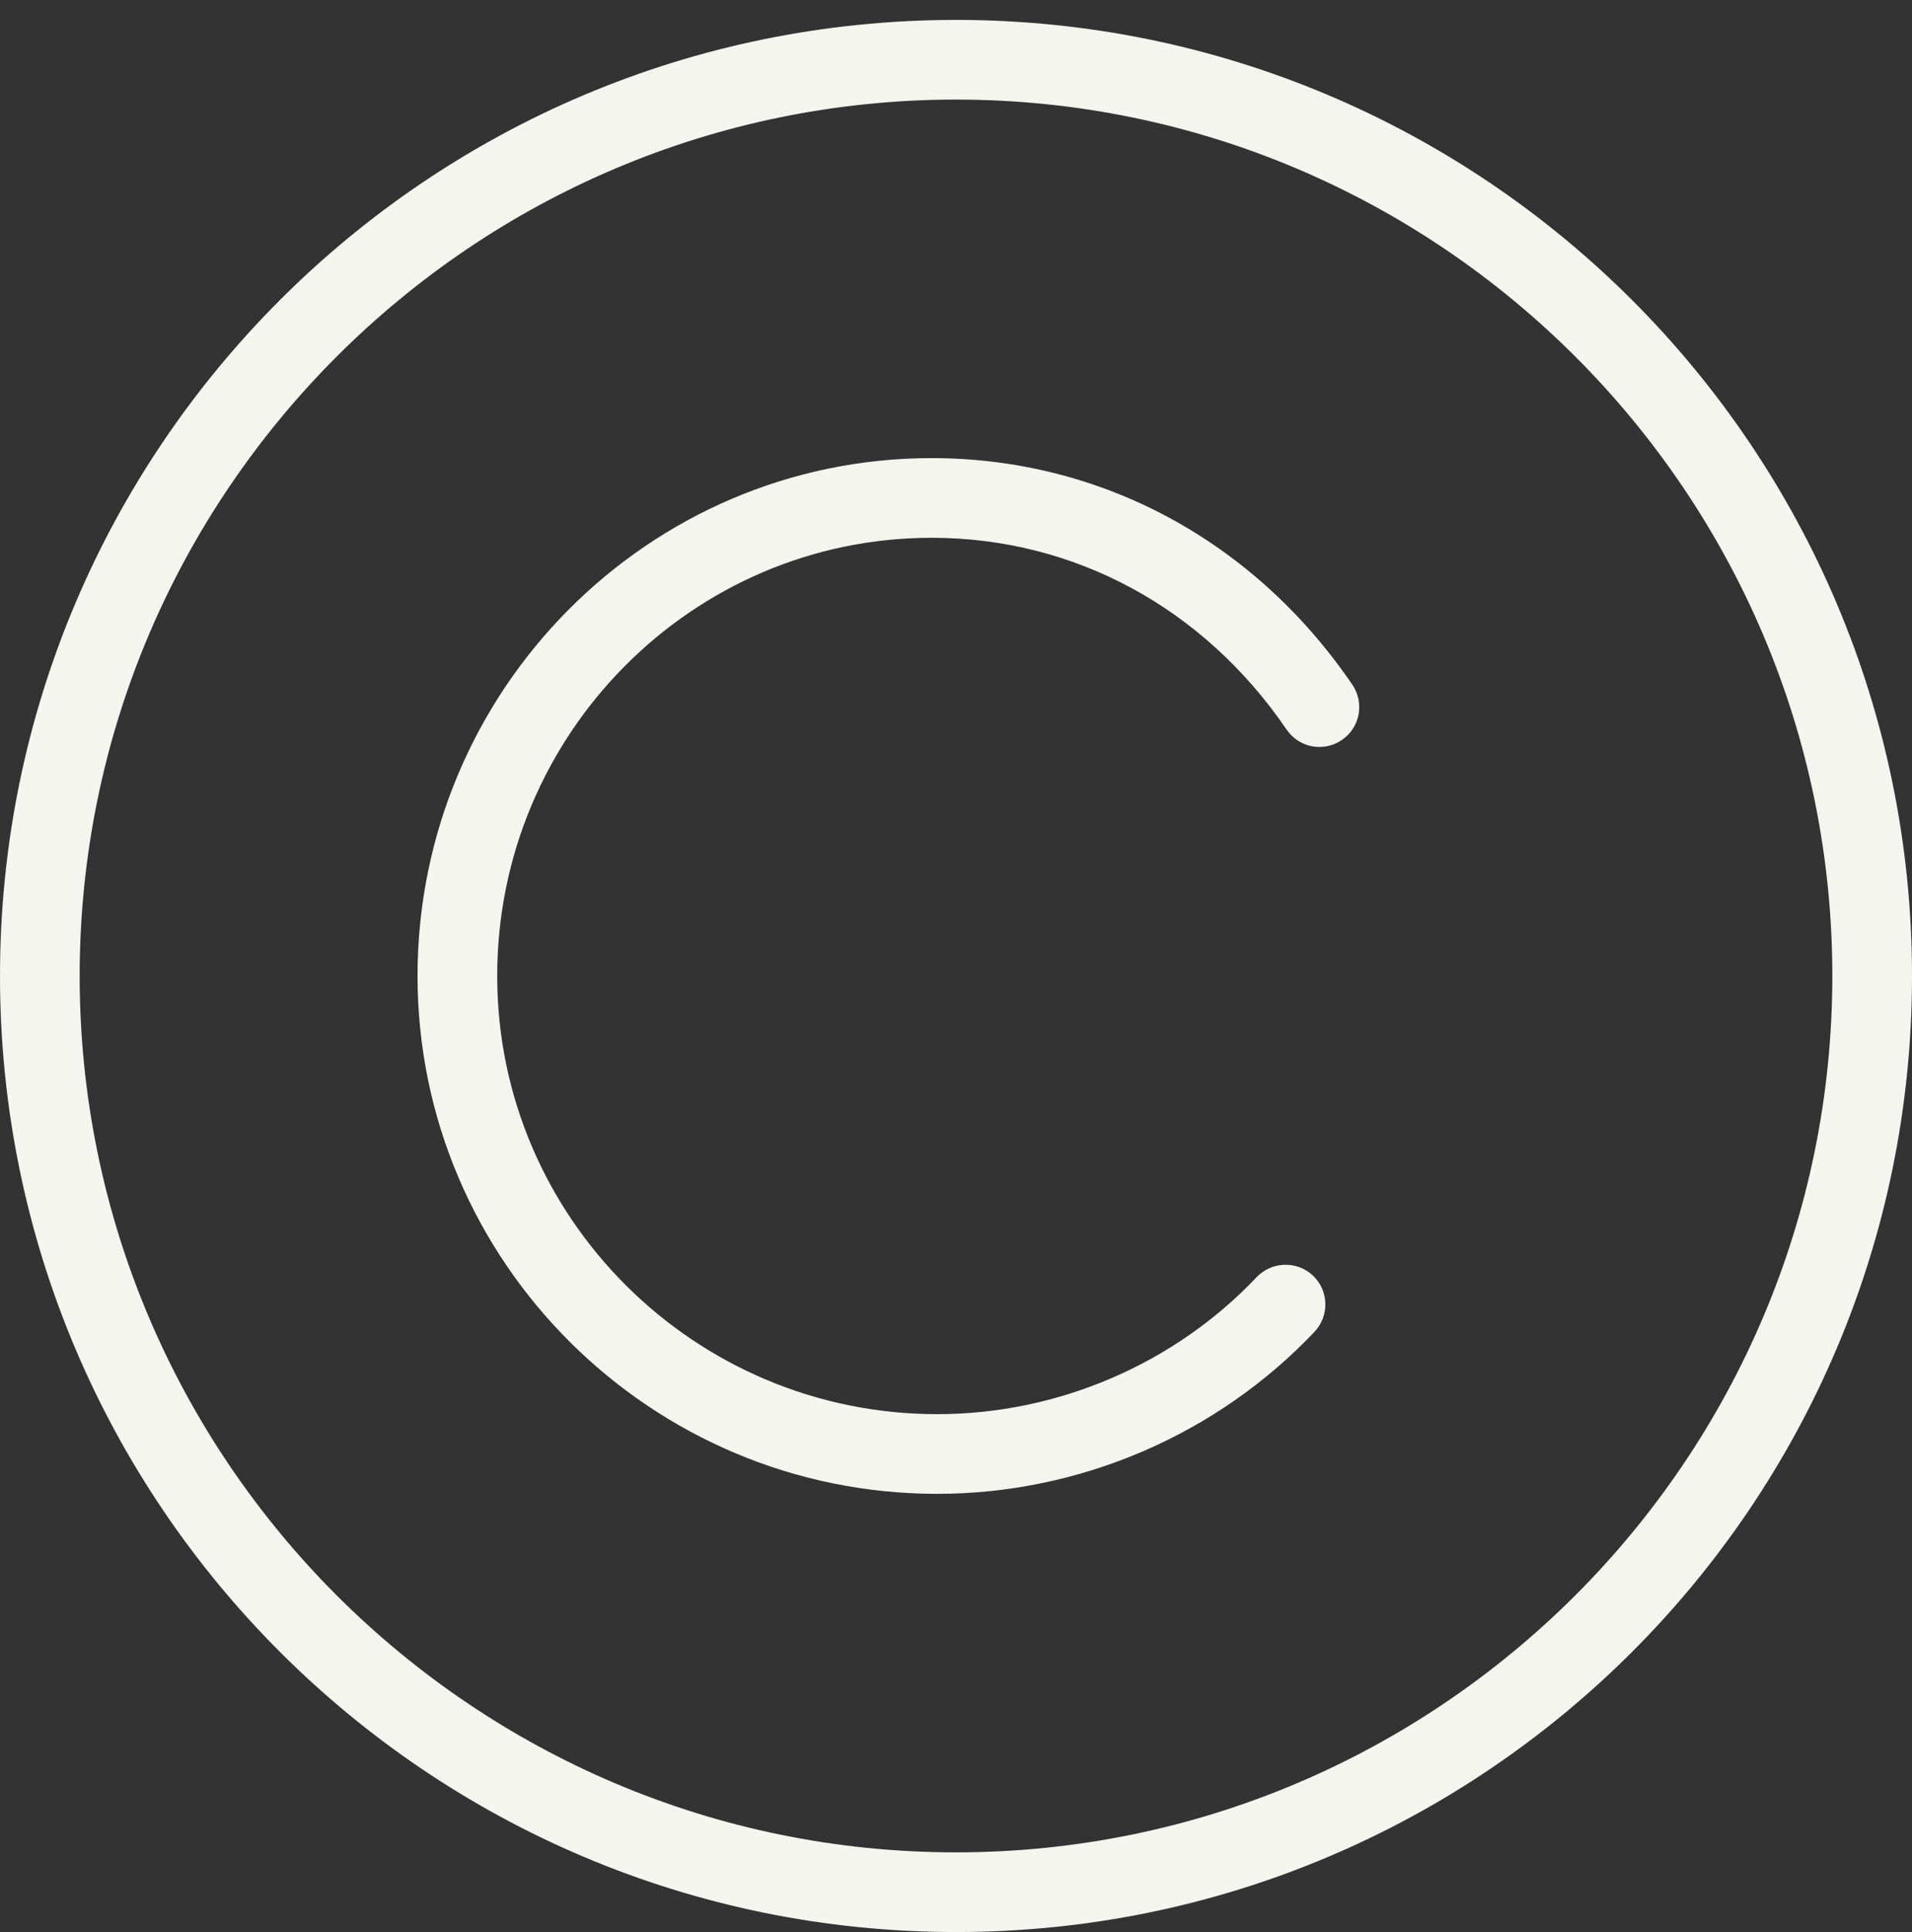
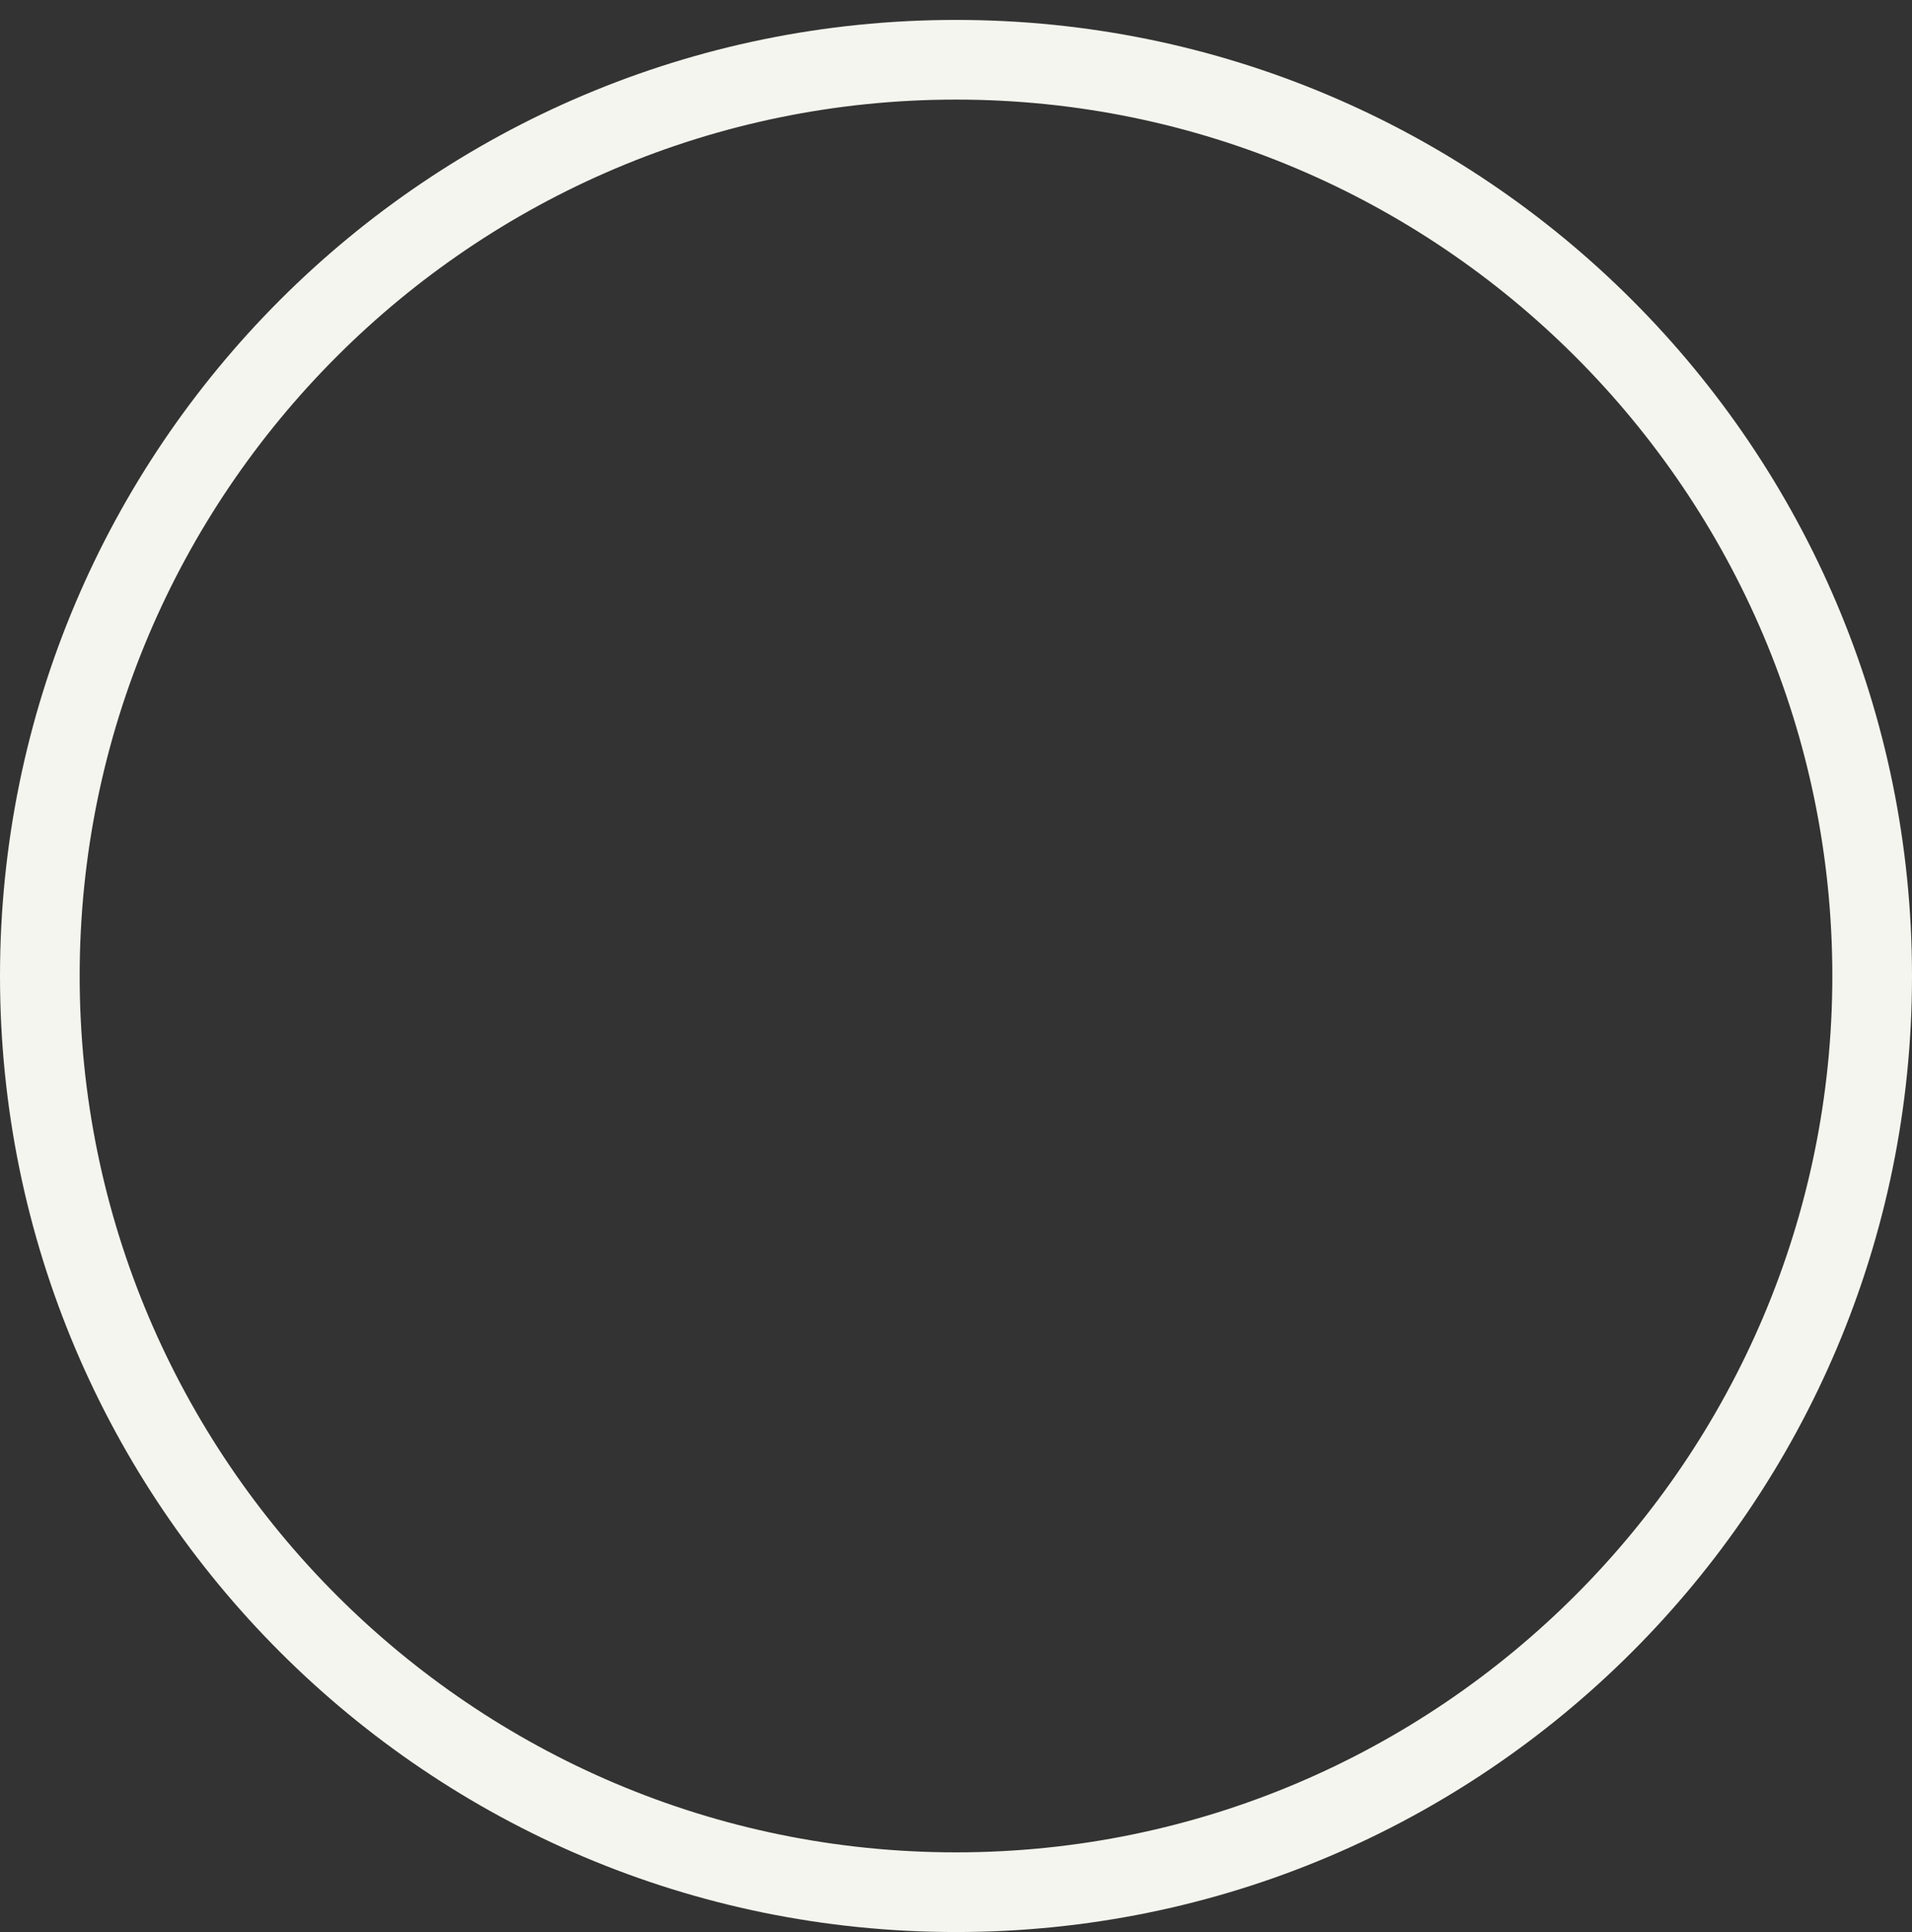
<svg xmlns="http://www.w3.org/2000/svg" fill="#f5f5ef" height="48.5" preserveAspectRatio="xMidYMid meet" version="1" viewBox="0.0 -0.5 48.0 48.5" width="48" zoomAndPan="magnify">
  <rect x="0.0" y="-0.5" width="48.0" height="48.5" fill="#333333" stroke="none" />
  <g id="change1_1">
    <path d="M0 0L0 0" fill="inherit" stroke="#449fdb" />
  </g>
  <g id="change1_2">
-     <path d="M24 2c12.128 0 22 9.872 22 22s-9.872 22-22 22c-12.13 0-22-9.872-22-22s9.87-22 22-22zM24 0c-13.254 0-24 10.746-24 24s10.746 24 24 24 24-10.746 24-24-10.746-24-24-24v0z" fill="inherit" />
+     <path d="M24 2c12.128 0 22 9.872 22 22s-9.872 22-22 22c-12.13 0-22-9.872-22-22s9.87-22 22-22zM24 0c-13.254 0-24 10.746-24 24s10.746 24 24 24 24-10.746 24-24-10.746-24-24-24v0" fill="inherit" />
  </g>
  <g id="change1_3">
-     <path d="M23.528 37c-7.194 0-13.046-5.832-13.046-13s5.79-13 12.906-13c4.246 0 8.096 2.072 10.562 5.688 0.31 0.458 0.194 1.078-0.264 1.388-0.454 0.31-1.076 0.198-1.388-0.264-2.088-3.058-5.334-4.812-8.91-4.812-6.014 0-10.906 4.936-10.906 11s4.956 11 11.046 11c3.022 0 5.948-1.254 8.018-3.438 0.38-0.4 1.014-0.418 1.414-0.042 0.402 0.378 0.418 1.014 0.040 1.412-2.45 2.588-5.902 4.068-9.472 4.068z" fill="inherit" />
-   </g>
+     </g>
</svg>